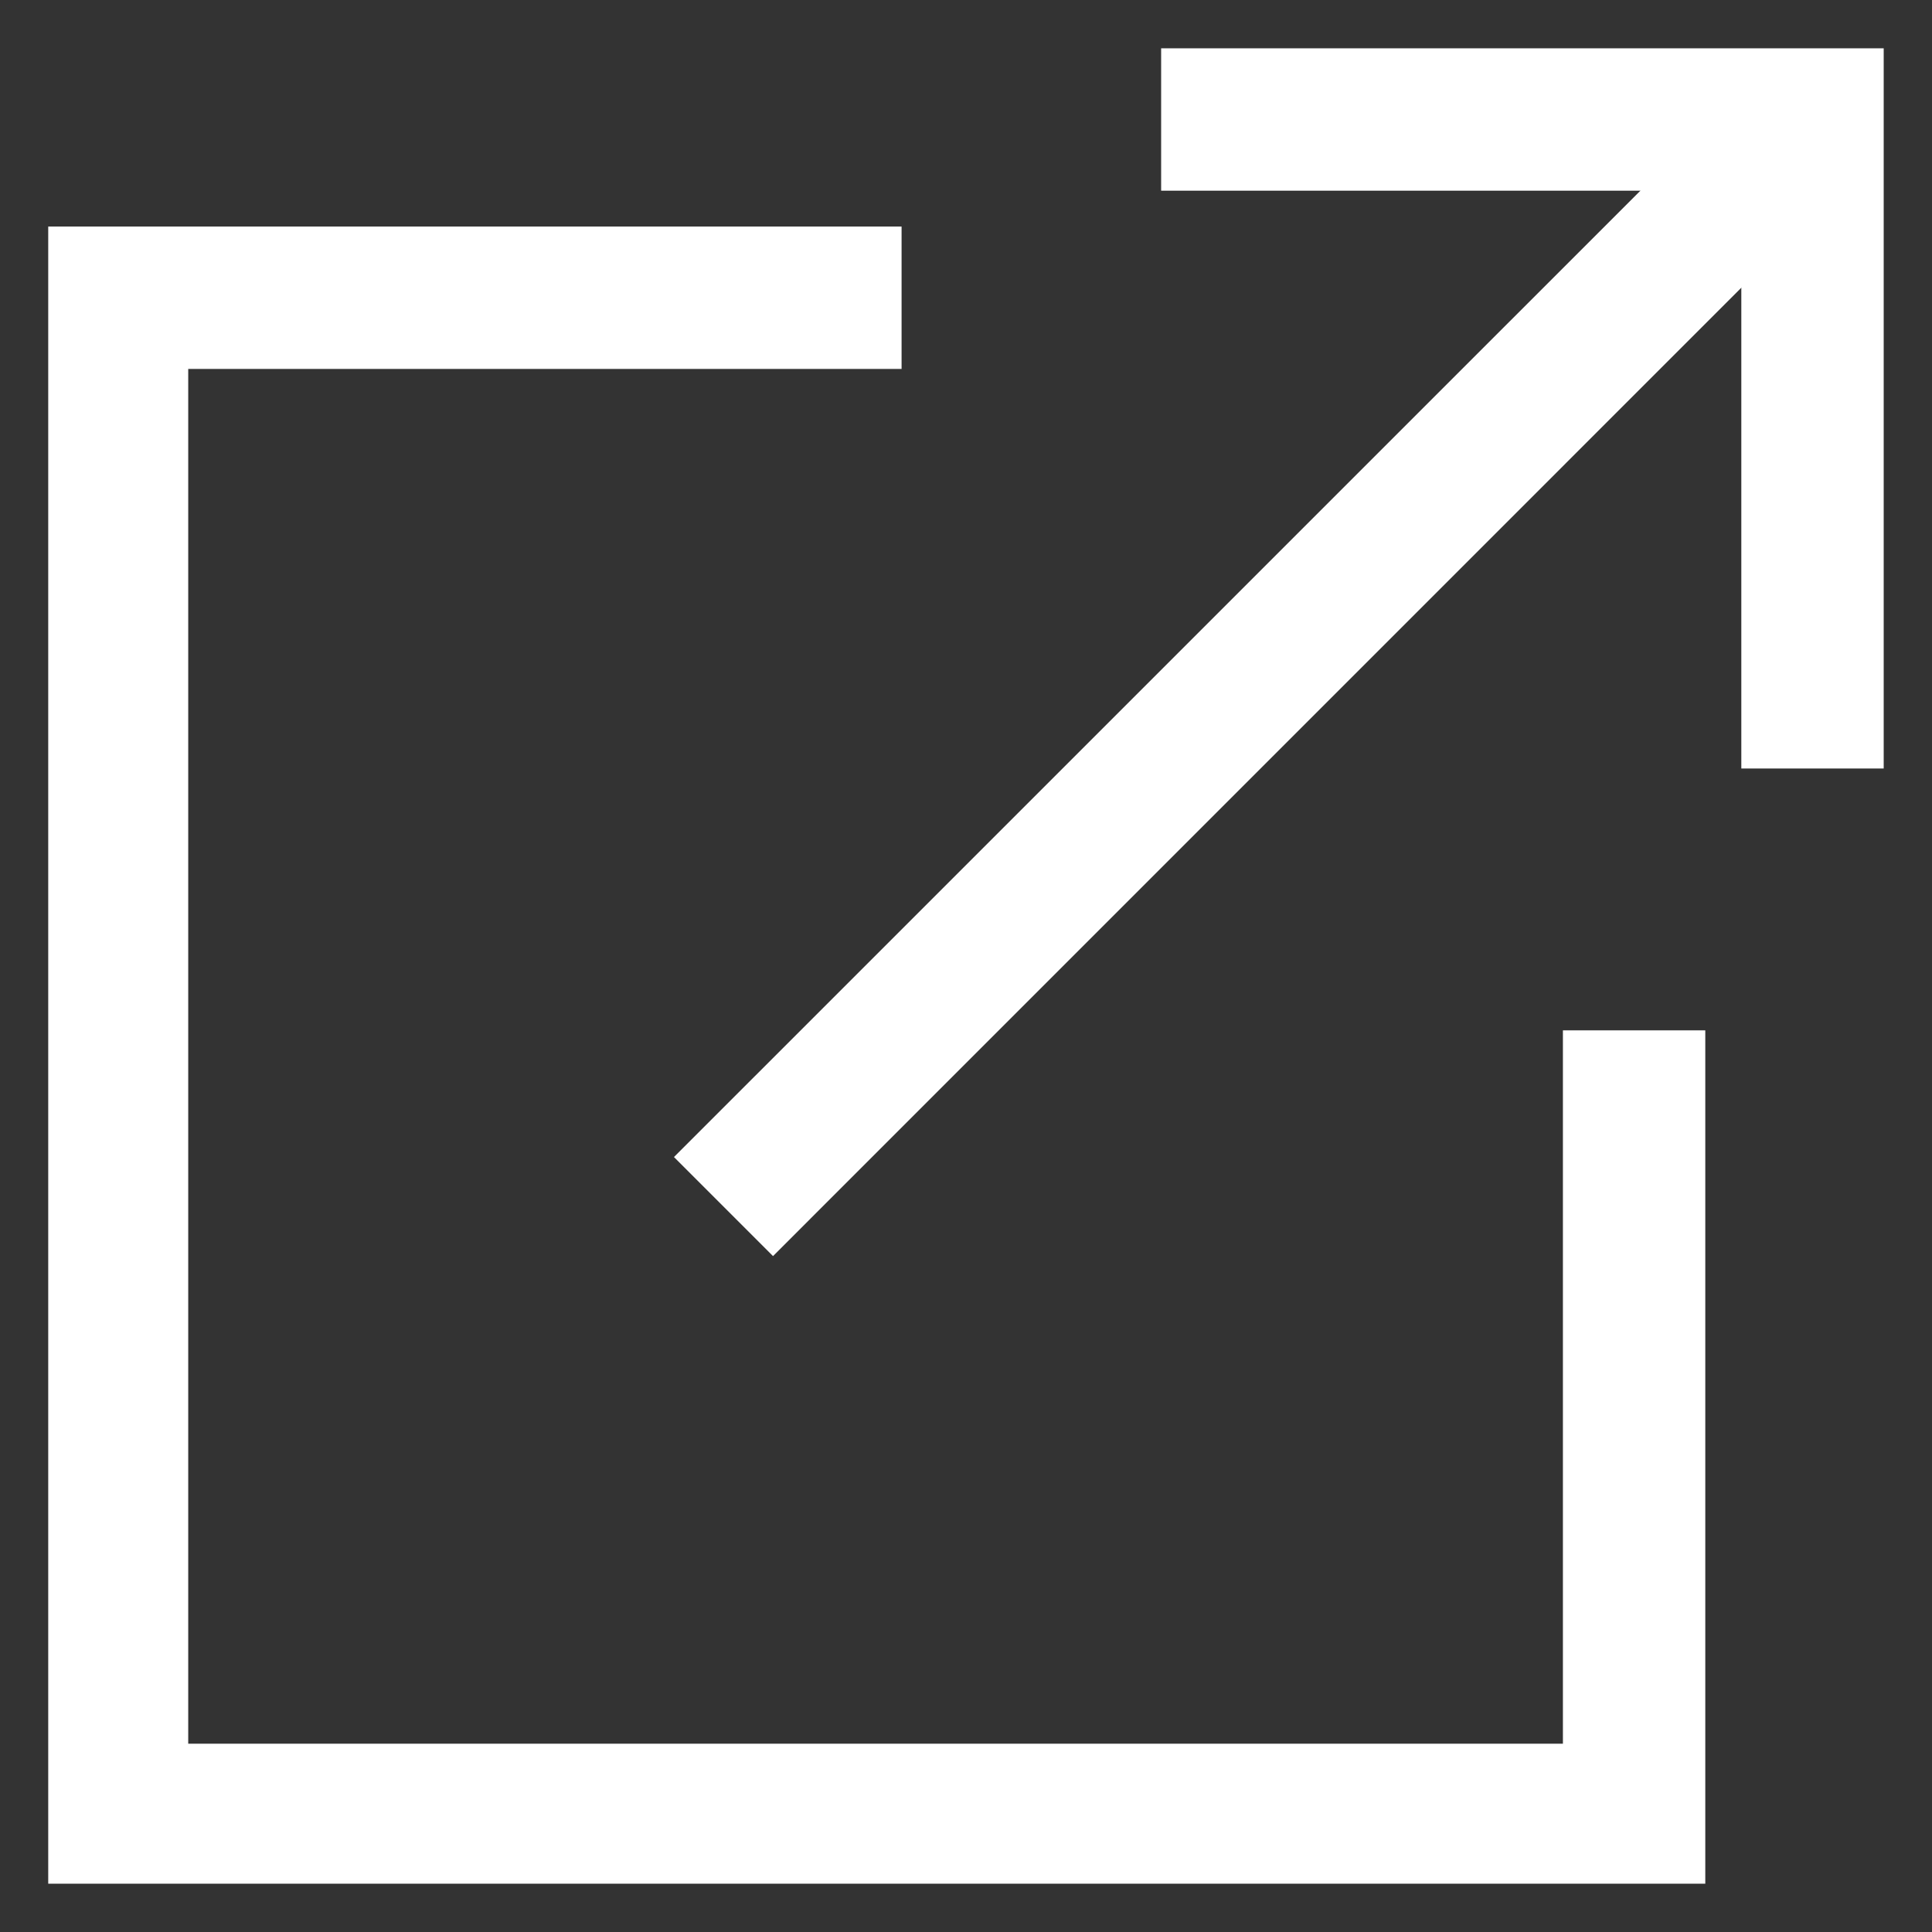
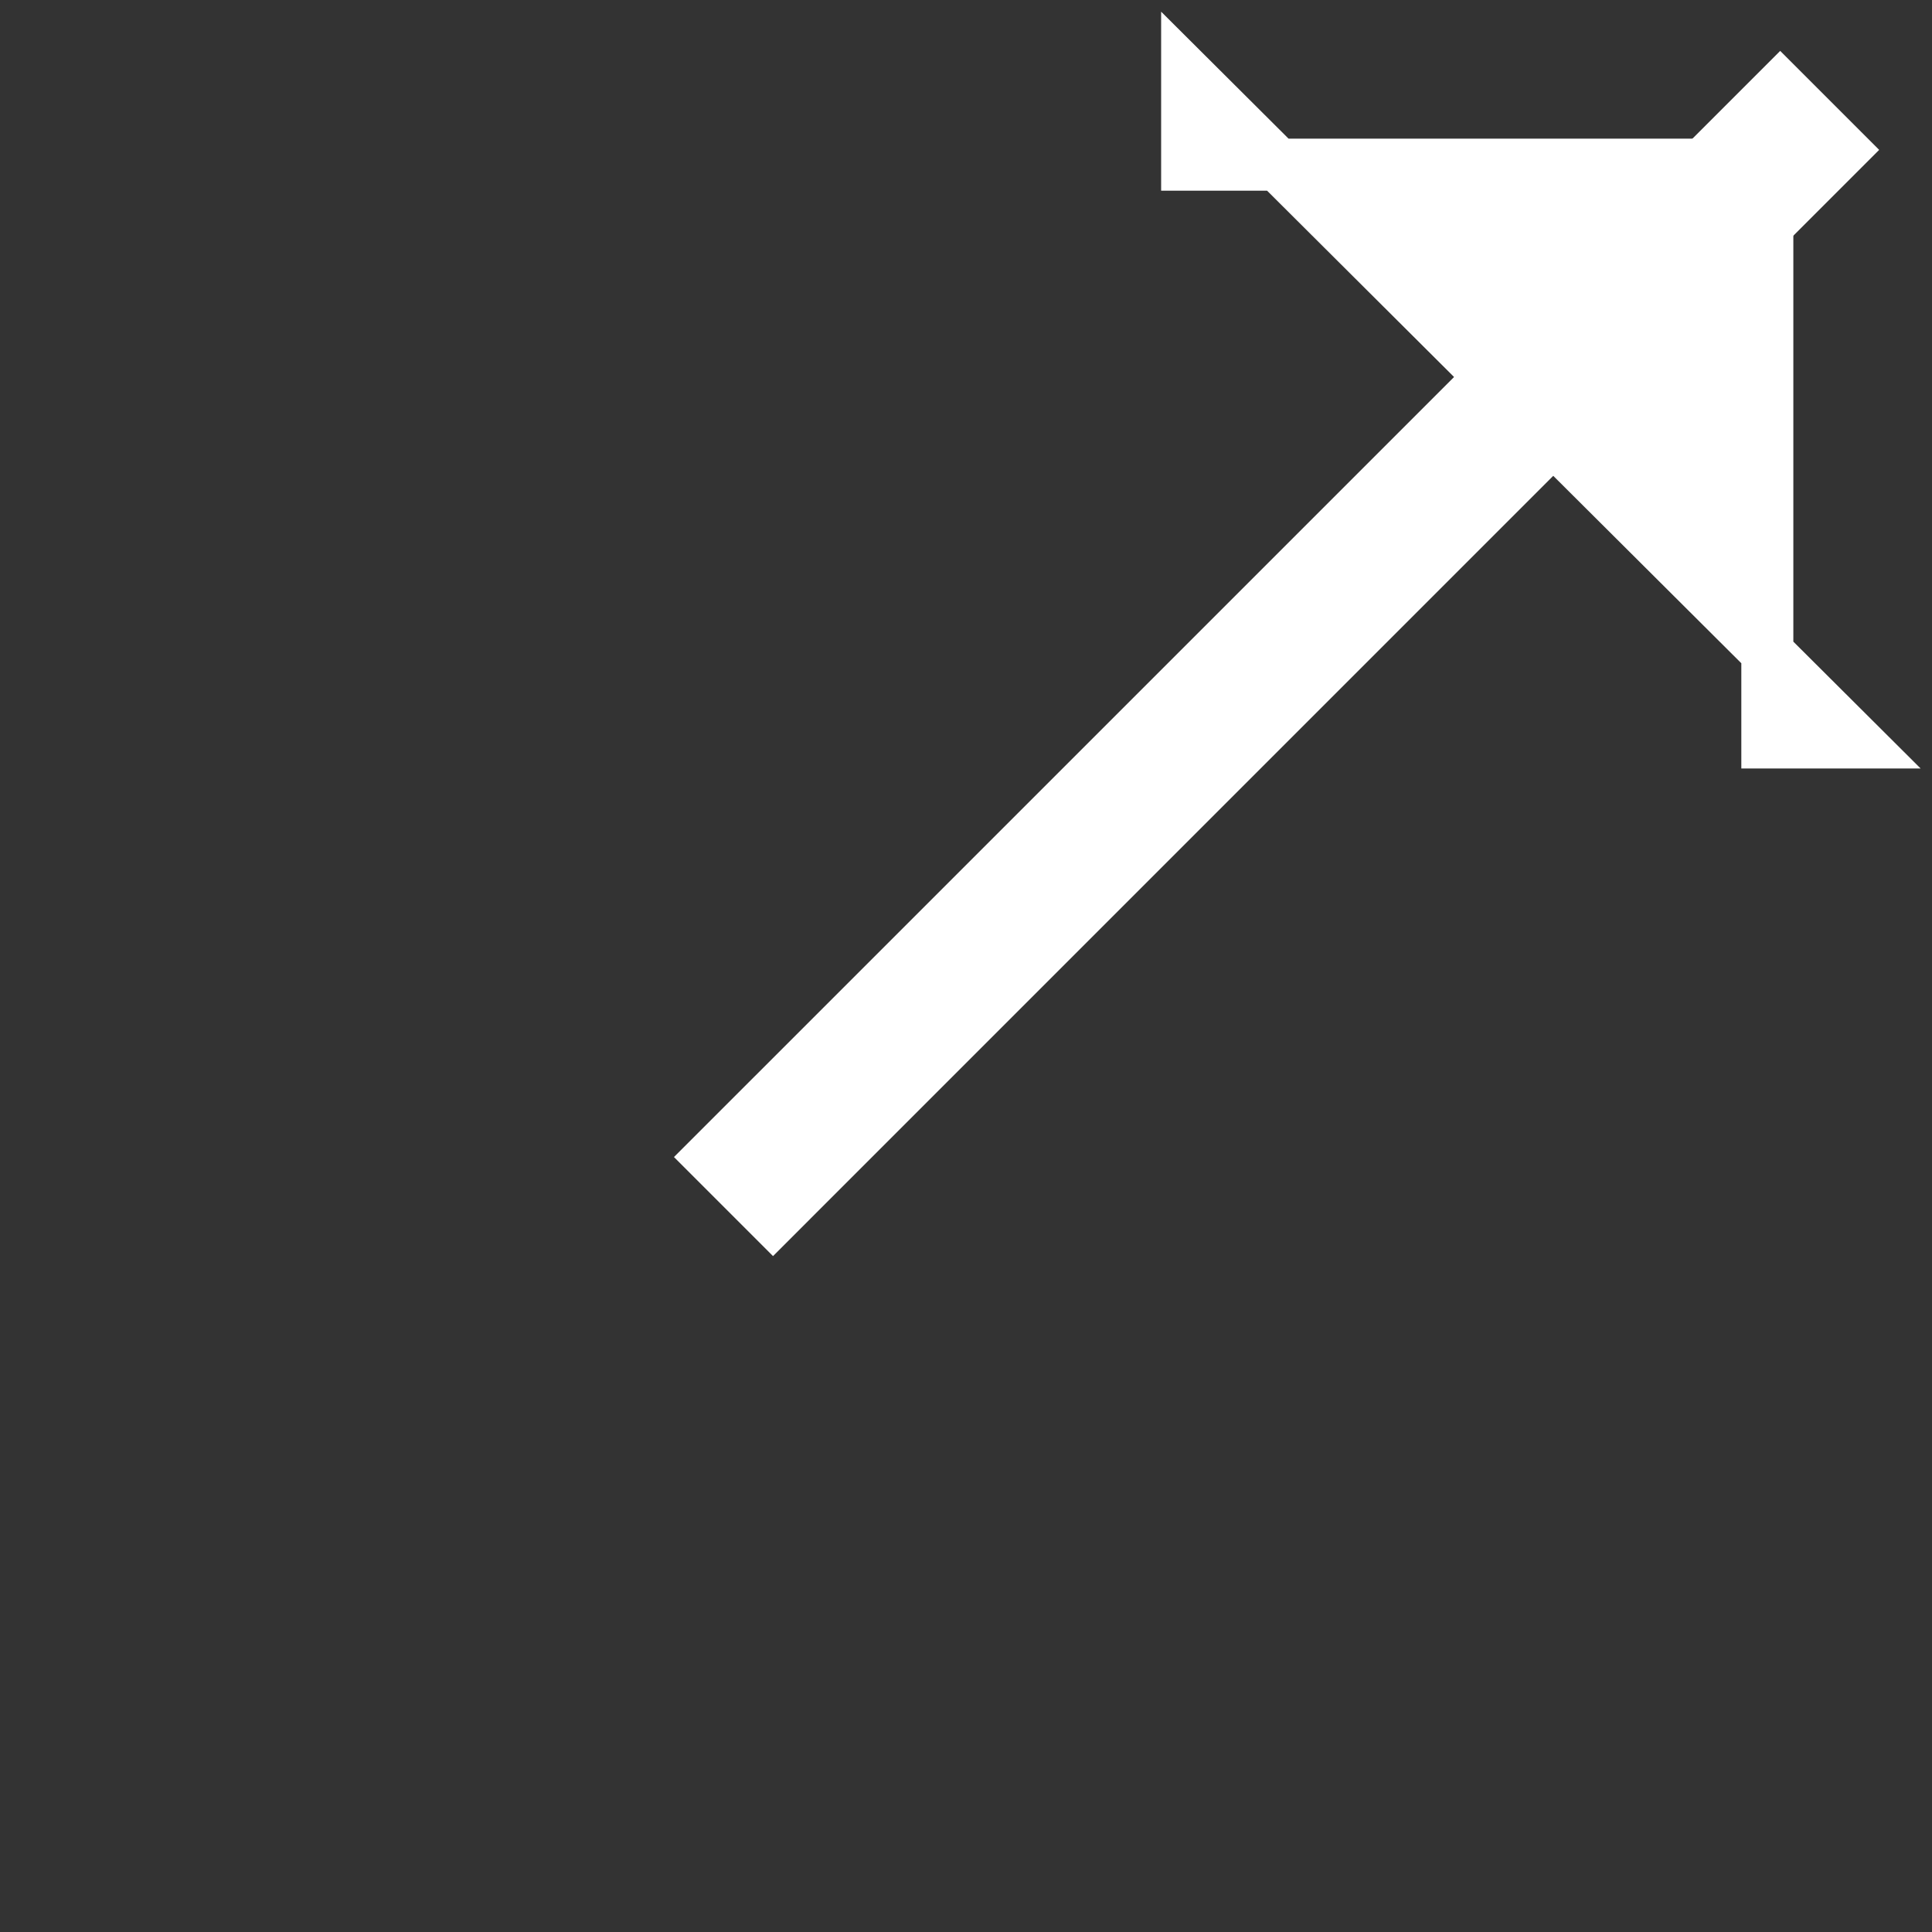
<svg xmlns="http://www.w3.org/2000/svg" width="26" height="26" viewBox="0 0 26 26" fill="none">
  <rect x="0" y="0" width="26" height="26" fill="#333333" stroke="none" />
  <path d="M9.565 15.571L23.957 1.18L24.794 2.017L10.403 16.409L9.565 15.571Z" fill="white" stroke="white" stroke-width="0.7" />
-   <path d="M25 9.992H23.784V2.216H15.976V1H25L25 9.992Z" fill="white" stroke="white" stroke-width="0.7" />
-   <path d="M22.599 25H0.999V3.399H11.783V4.615H2.183V23.816H21.383V14.216H22.599L22.599 25Z" fill="white" stroke="white" stroke-width="0.7" />
+   <path d="M25 9.992H23.784V2.216H15.976V1L25 9.992Z" fill="white" stroke="white" stroke-width="0.7" />
</svg>